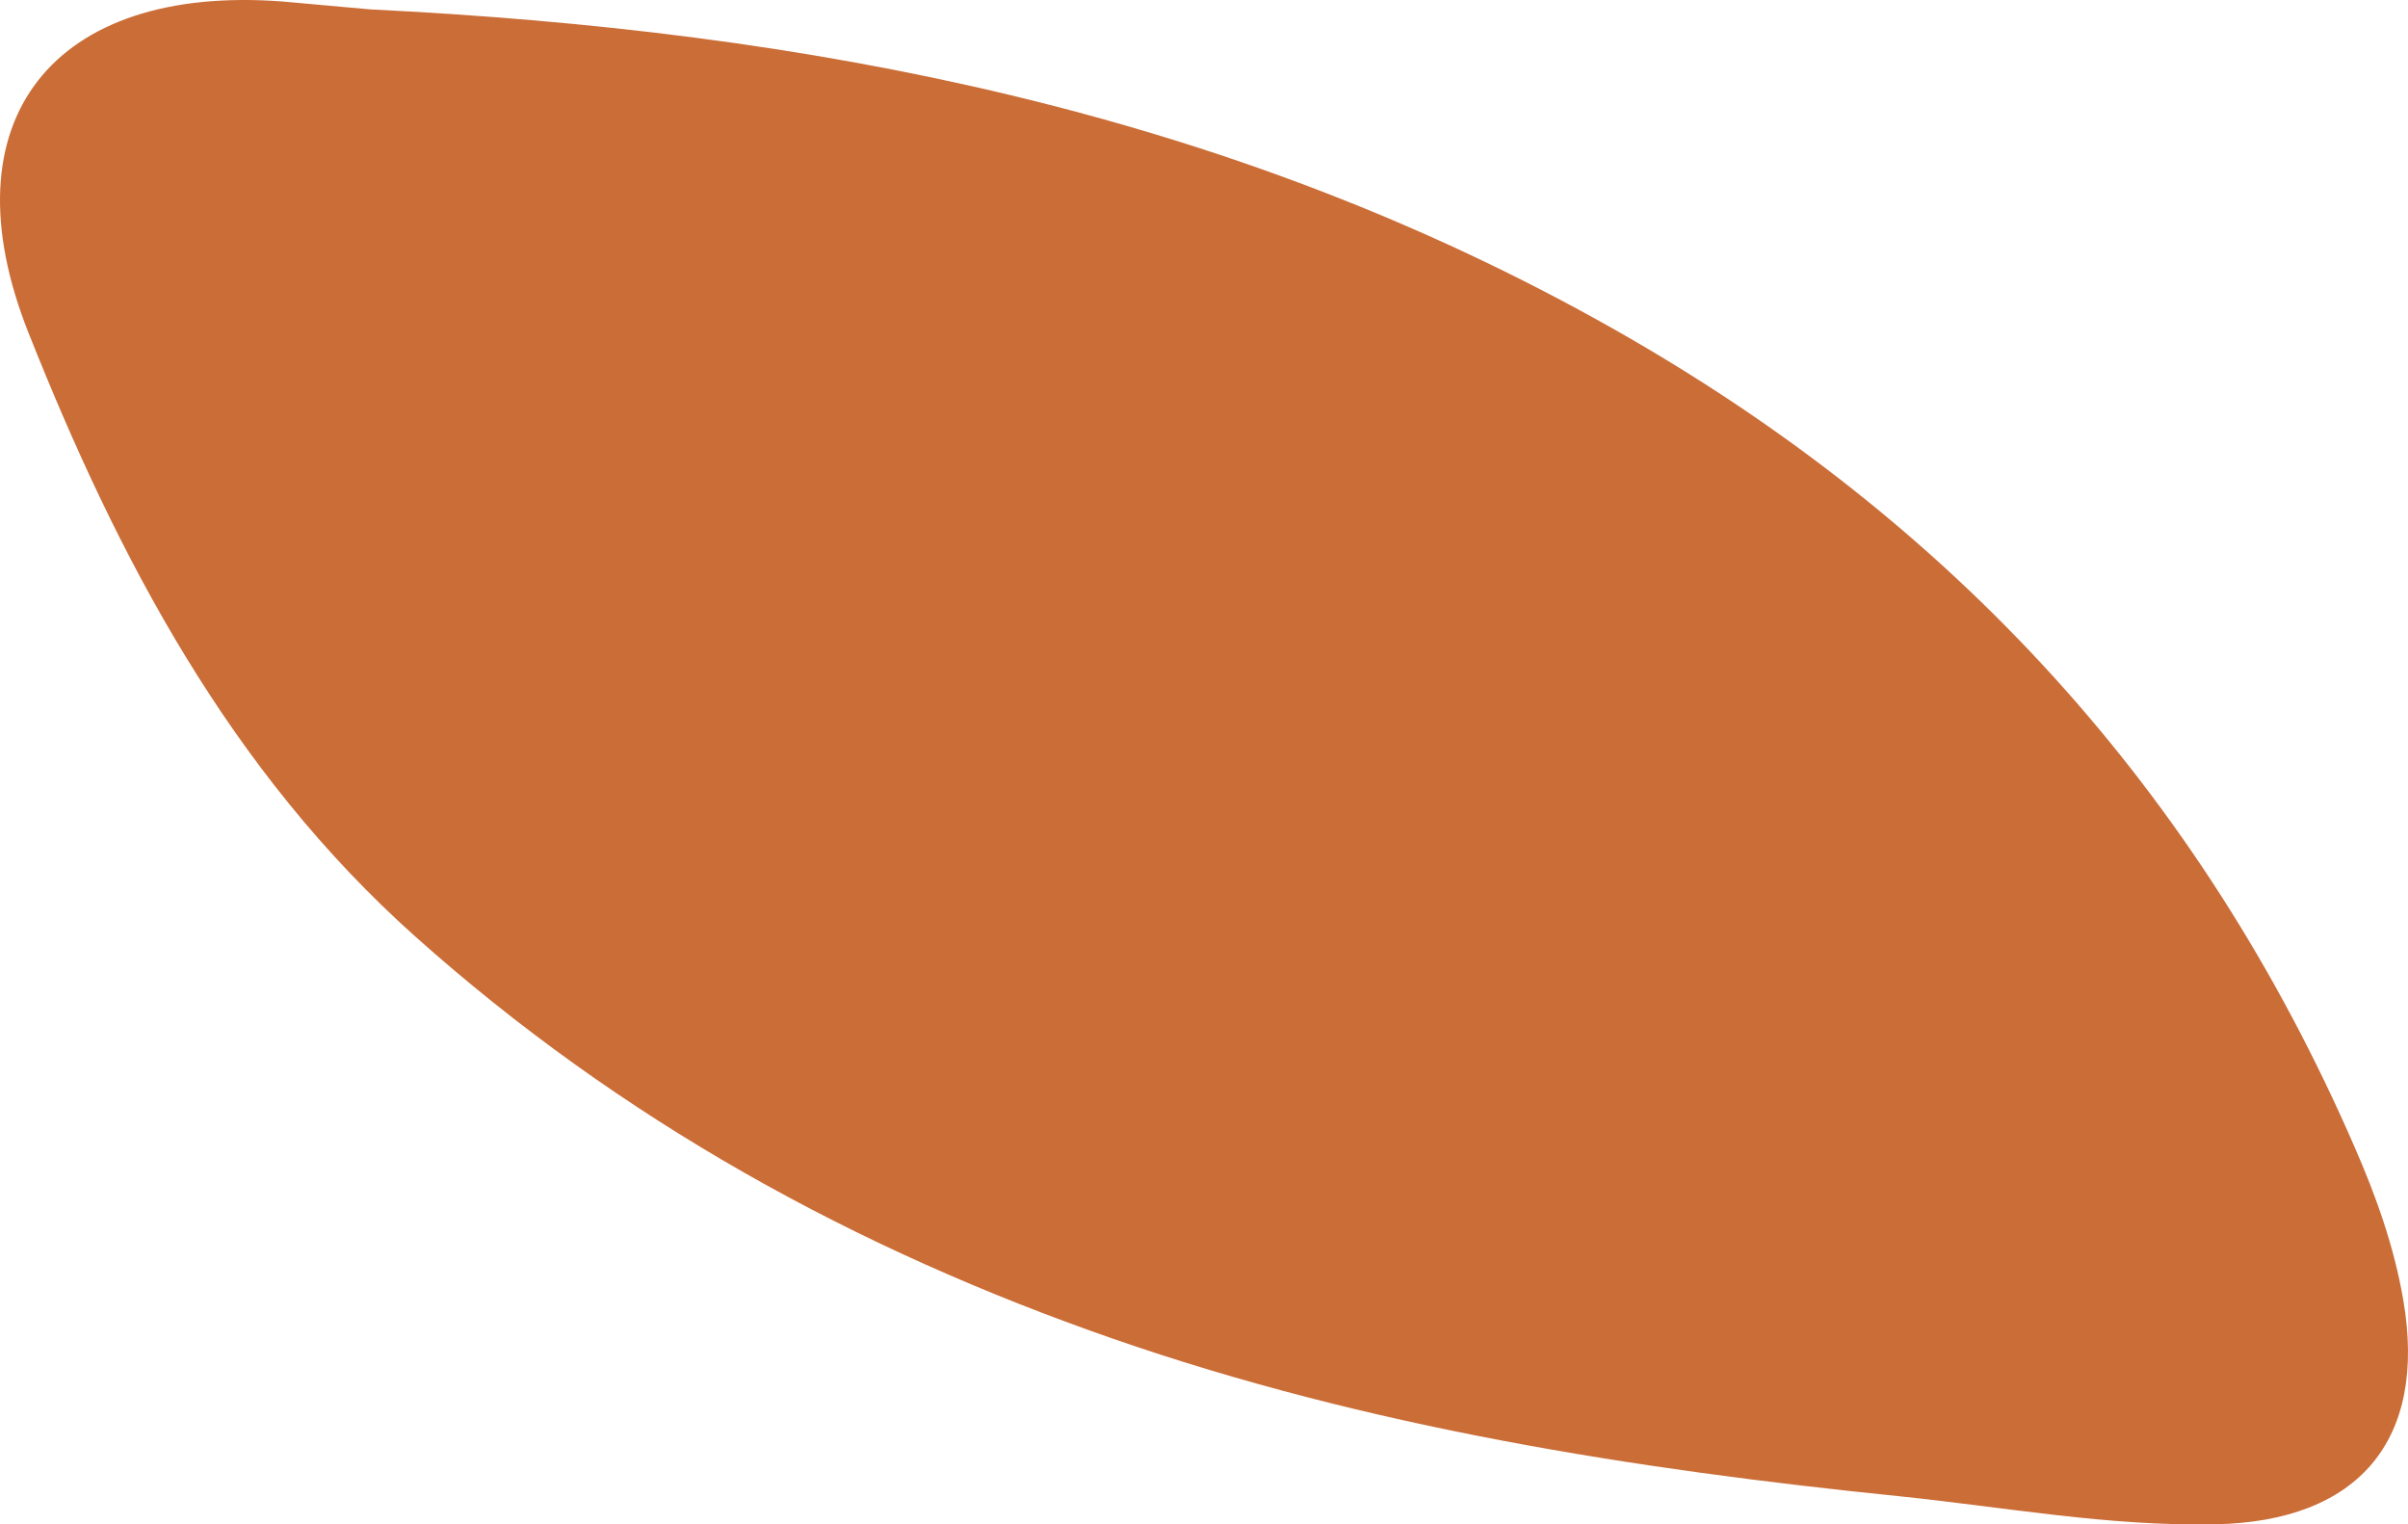
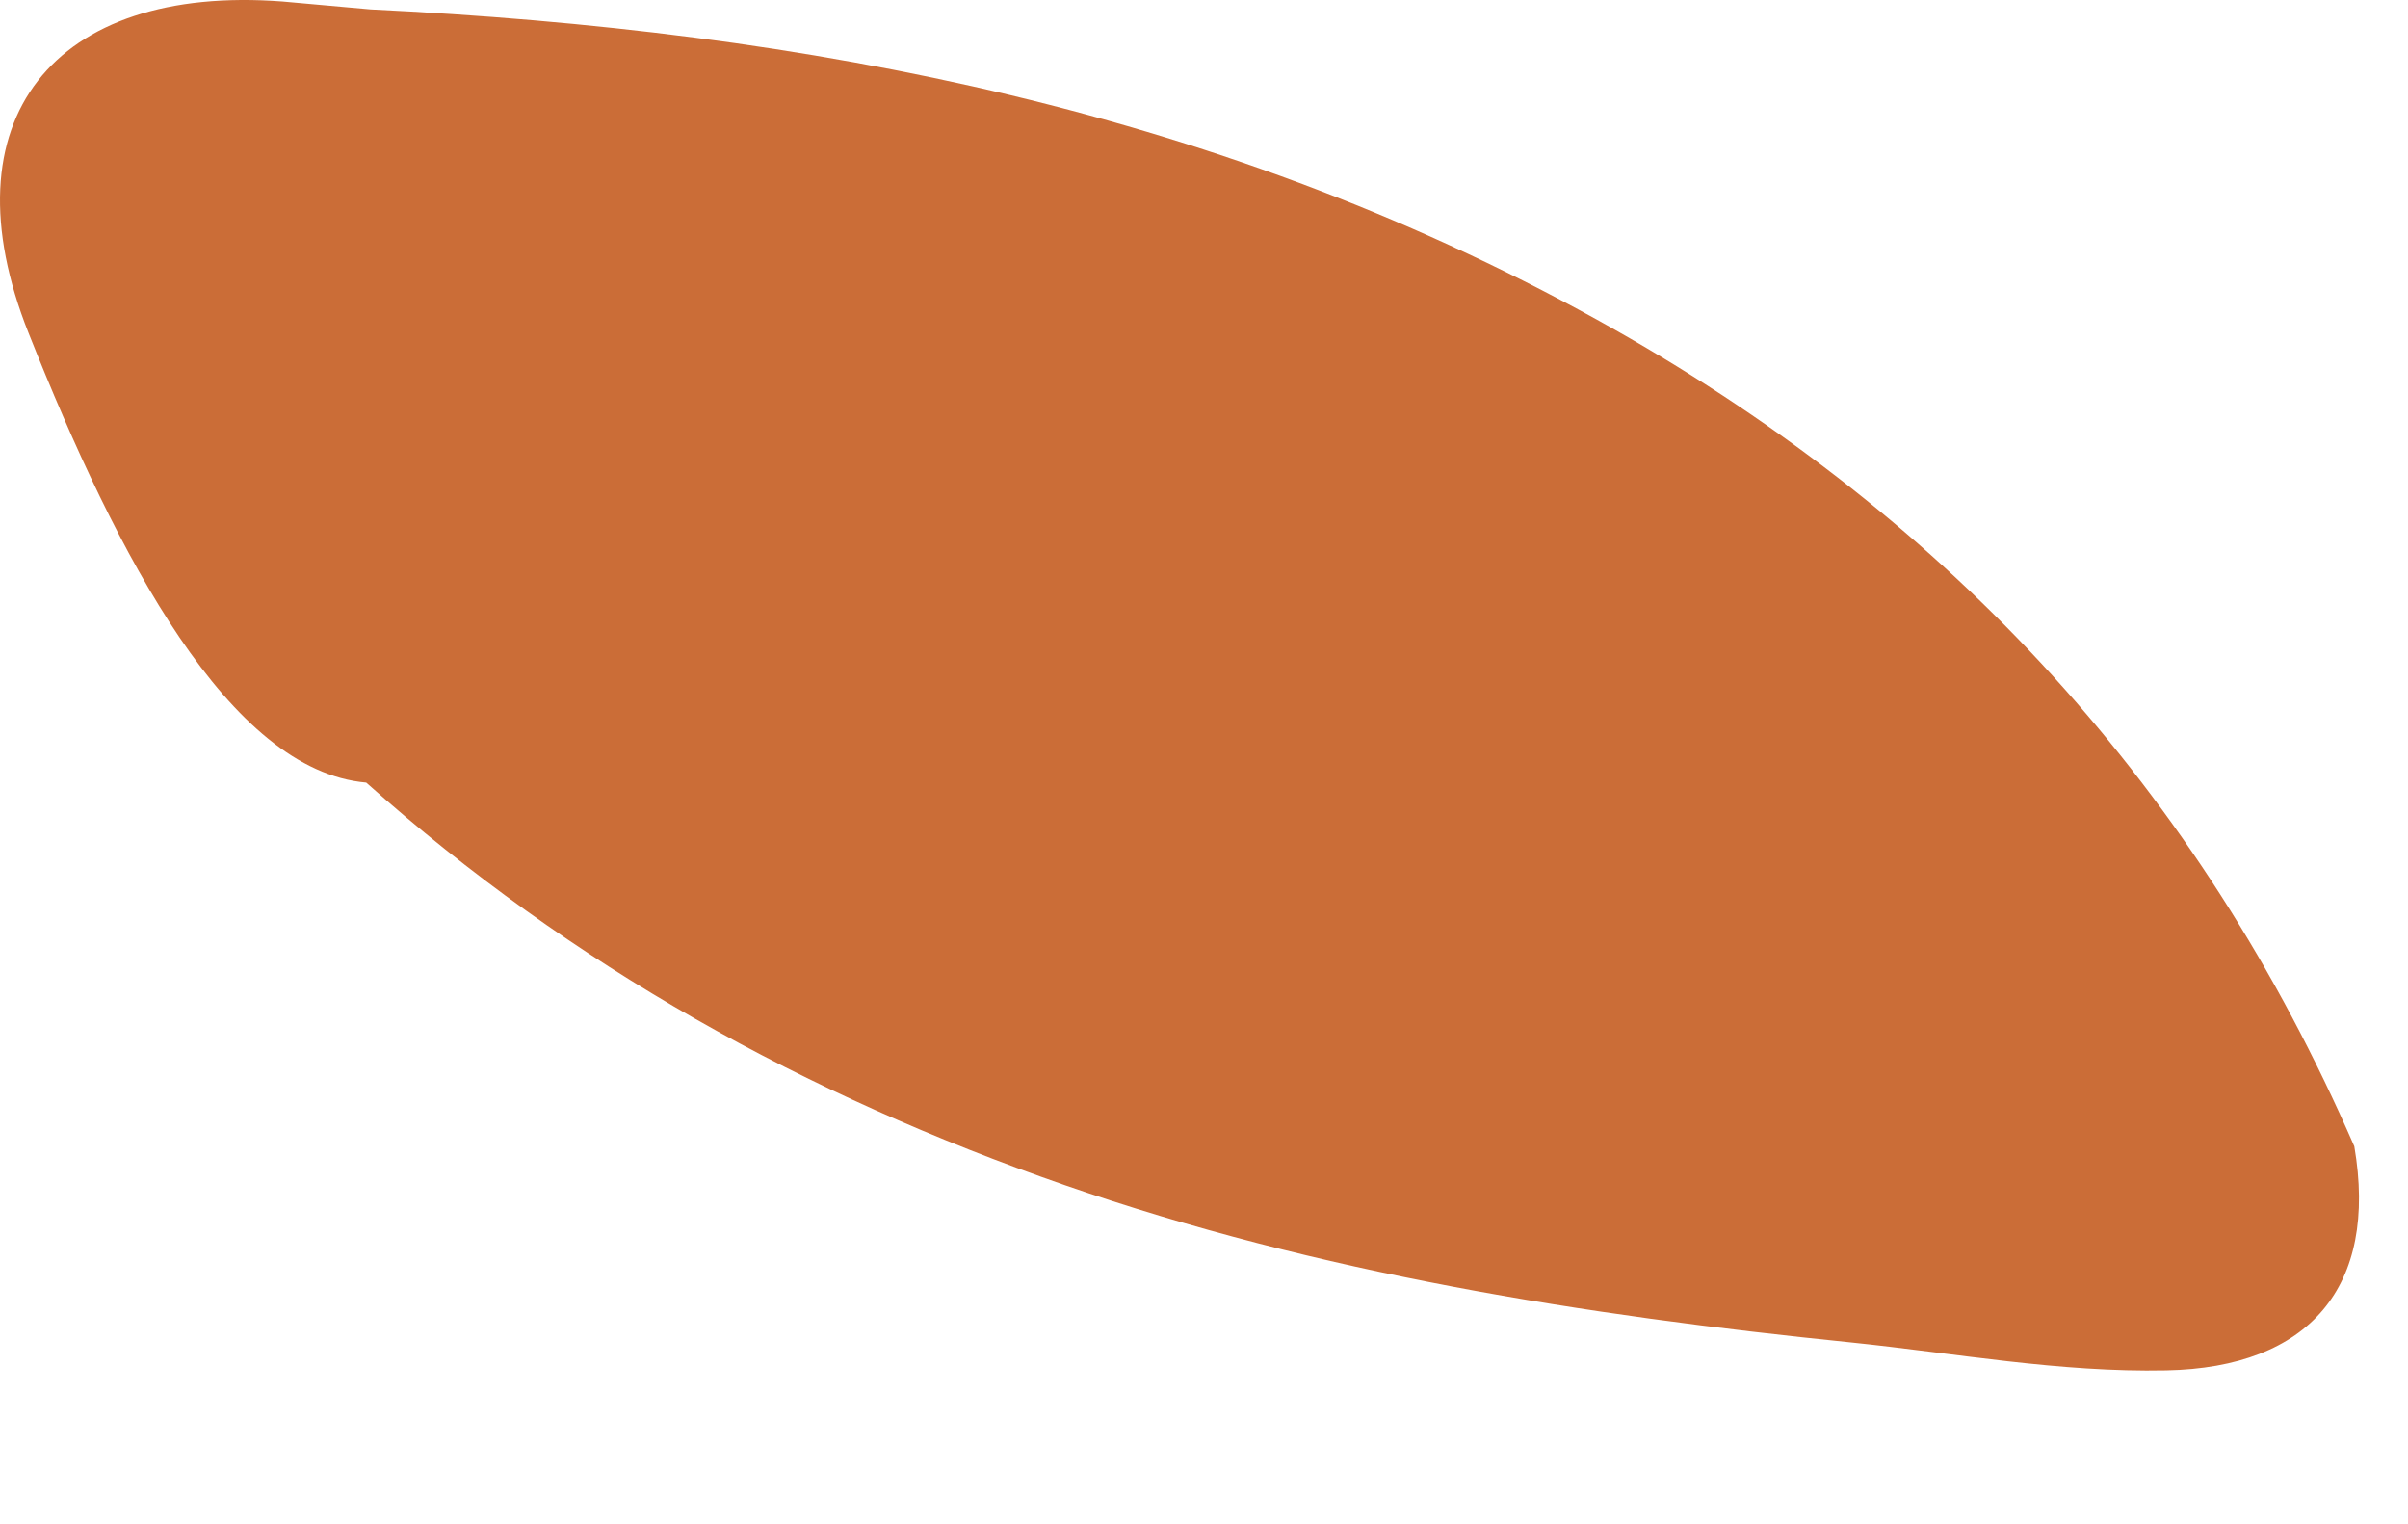
<svg xmlns="http://www.w3.org/2000/svg" version="1.1" id="Modalità_Isolamento" x="0px" y="0px" width="655.629px" height="415.006px" viewBox="-57.845 90.958 655.629 415.006" enable-background="new -57.845 90.958 655.629 415.006" xml:space="preserve">
  <g id="_x34_jVVV7.tif">
    <g>
      <g>
-         <path fill="#CB6D37" d="M43.033,93.52c118.911,5.821,233.337,27.483,338.786,87.187c92.05,52.142,159.21,125.517,201.347,222.326     c5.91,13.494,10.836,27.24,13.343,41.892c6.518,38.098-12.155,60.23-51.219,60.992c-29.044,0.6-57.424-4.691-86-7.631     c-72.595-7.39-144.522-18.75-213.908-42.82c-70.36-24.425-134.194-59.582-190.166-109.565     C4.651,300.723-25.75,242.809-50.053,181.643c-23.118-58.013,6.757-95.03,69.125-90.276     C27.024,92.099,35.082,92.789,43.033,93.52z" />
+         <path fill="#CB6D37" d="M43.033,93.52c118.911,5.821,233.337,27.483,338.786,87.187c92.05,52.142,159.21,125.517,201.347,222.326     c6.518,38.098-12.155,60.23-51.219,60.992c-29.044,0.6-57.424-4.691-86-7.631     c-72.595-7.39-144.522-18.75-213.908-42.82c-70.36-24.425-134.194-59.582-190.166-109.565     C4.651,300.723-25.75,242.809-50.053,181.643c-23.118-58.013,6.757-95.03,69.125-90.276     C27.024,92.099,35.082,92.789,43.033,93.52z" />
      </g>
    </g>
  </g>
</svg>